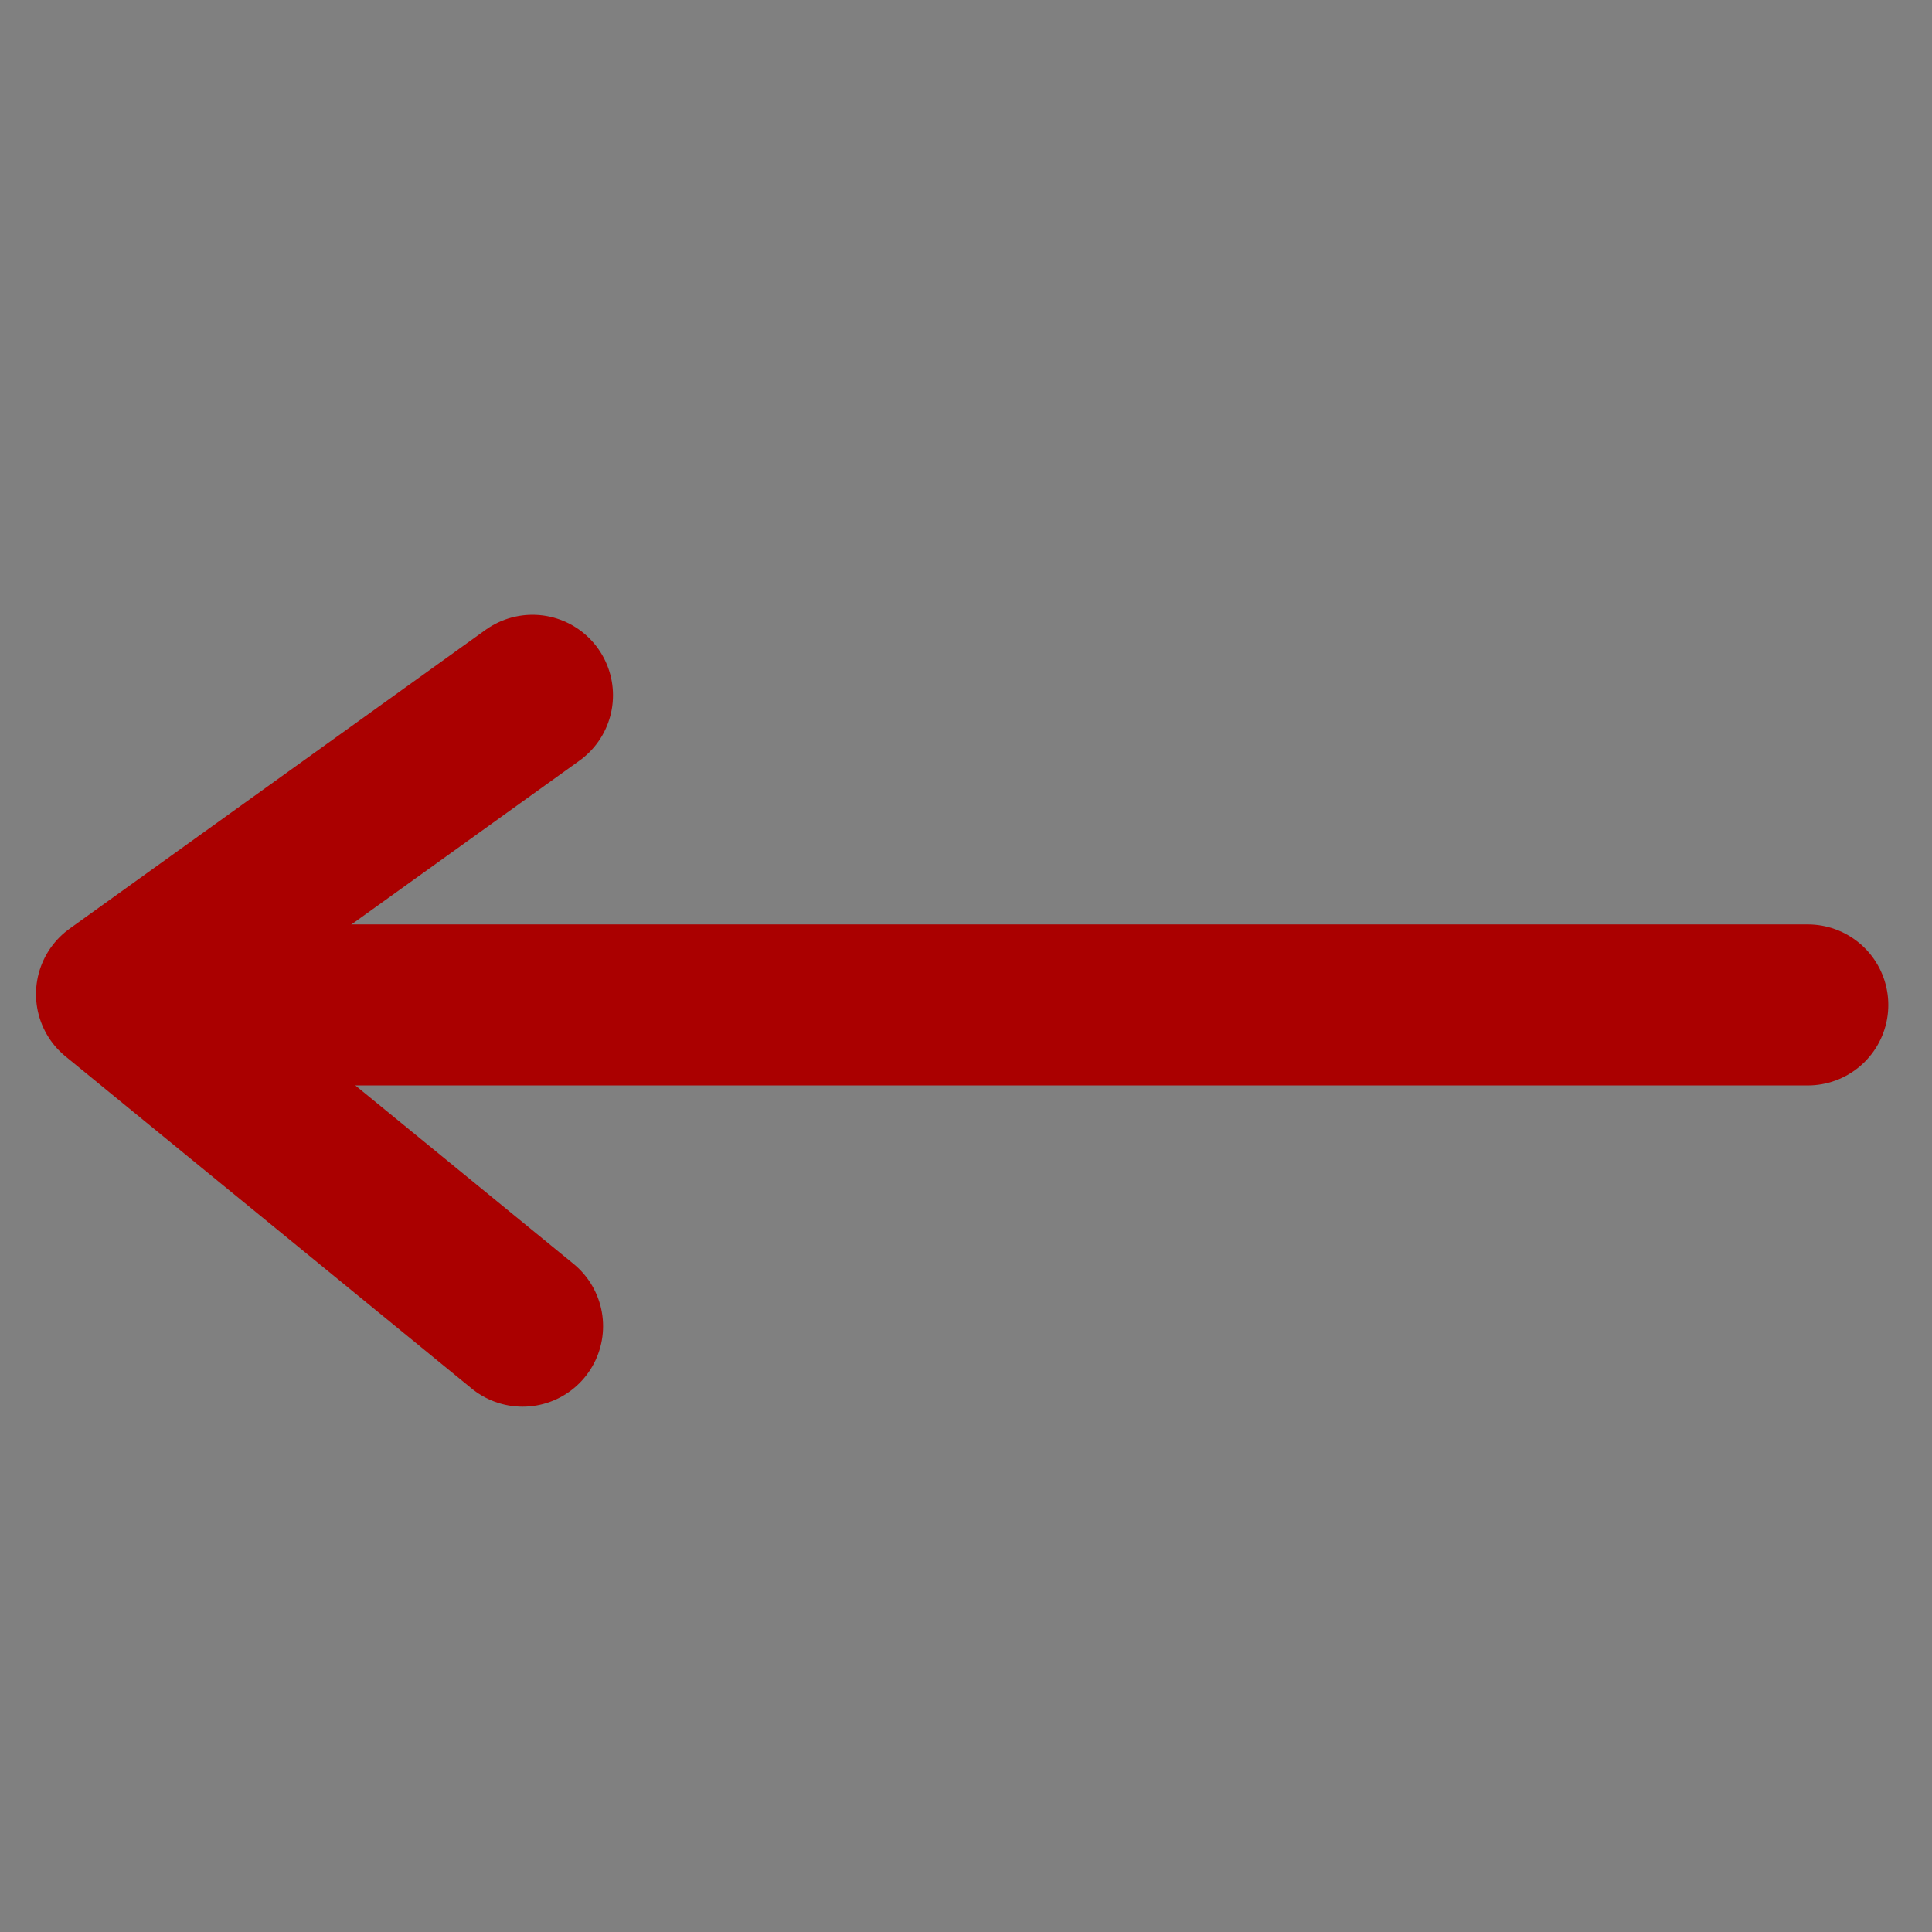
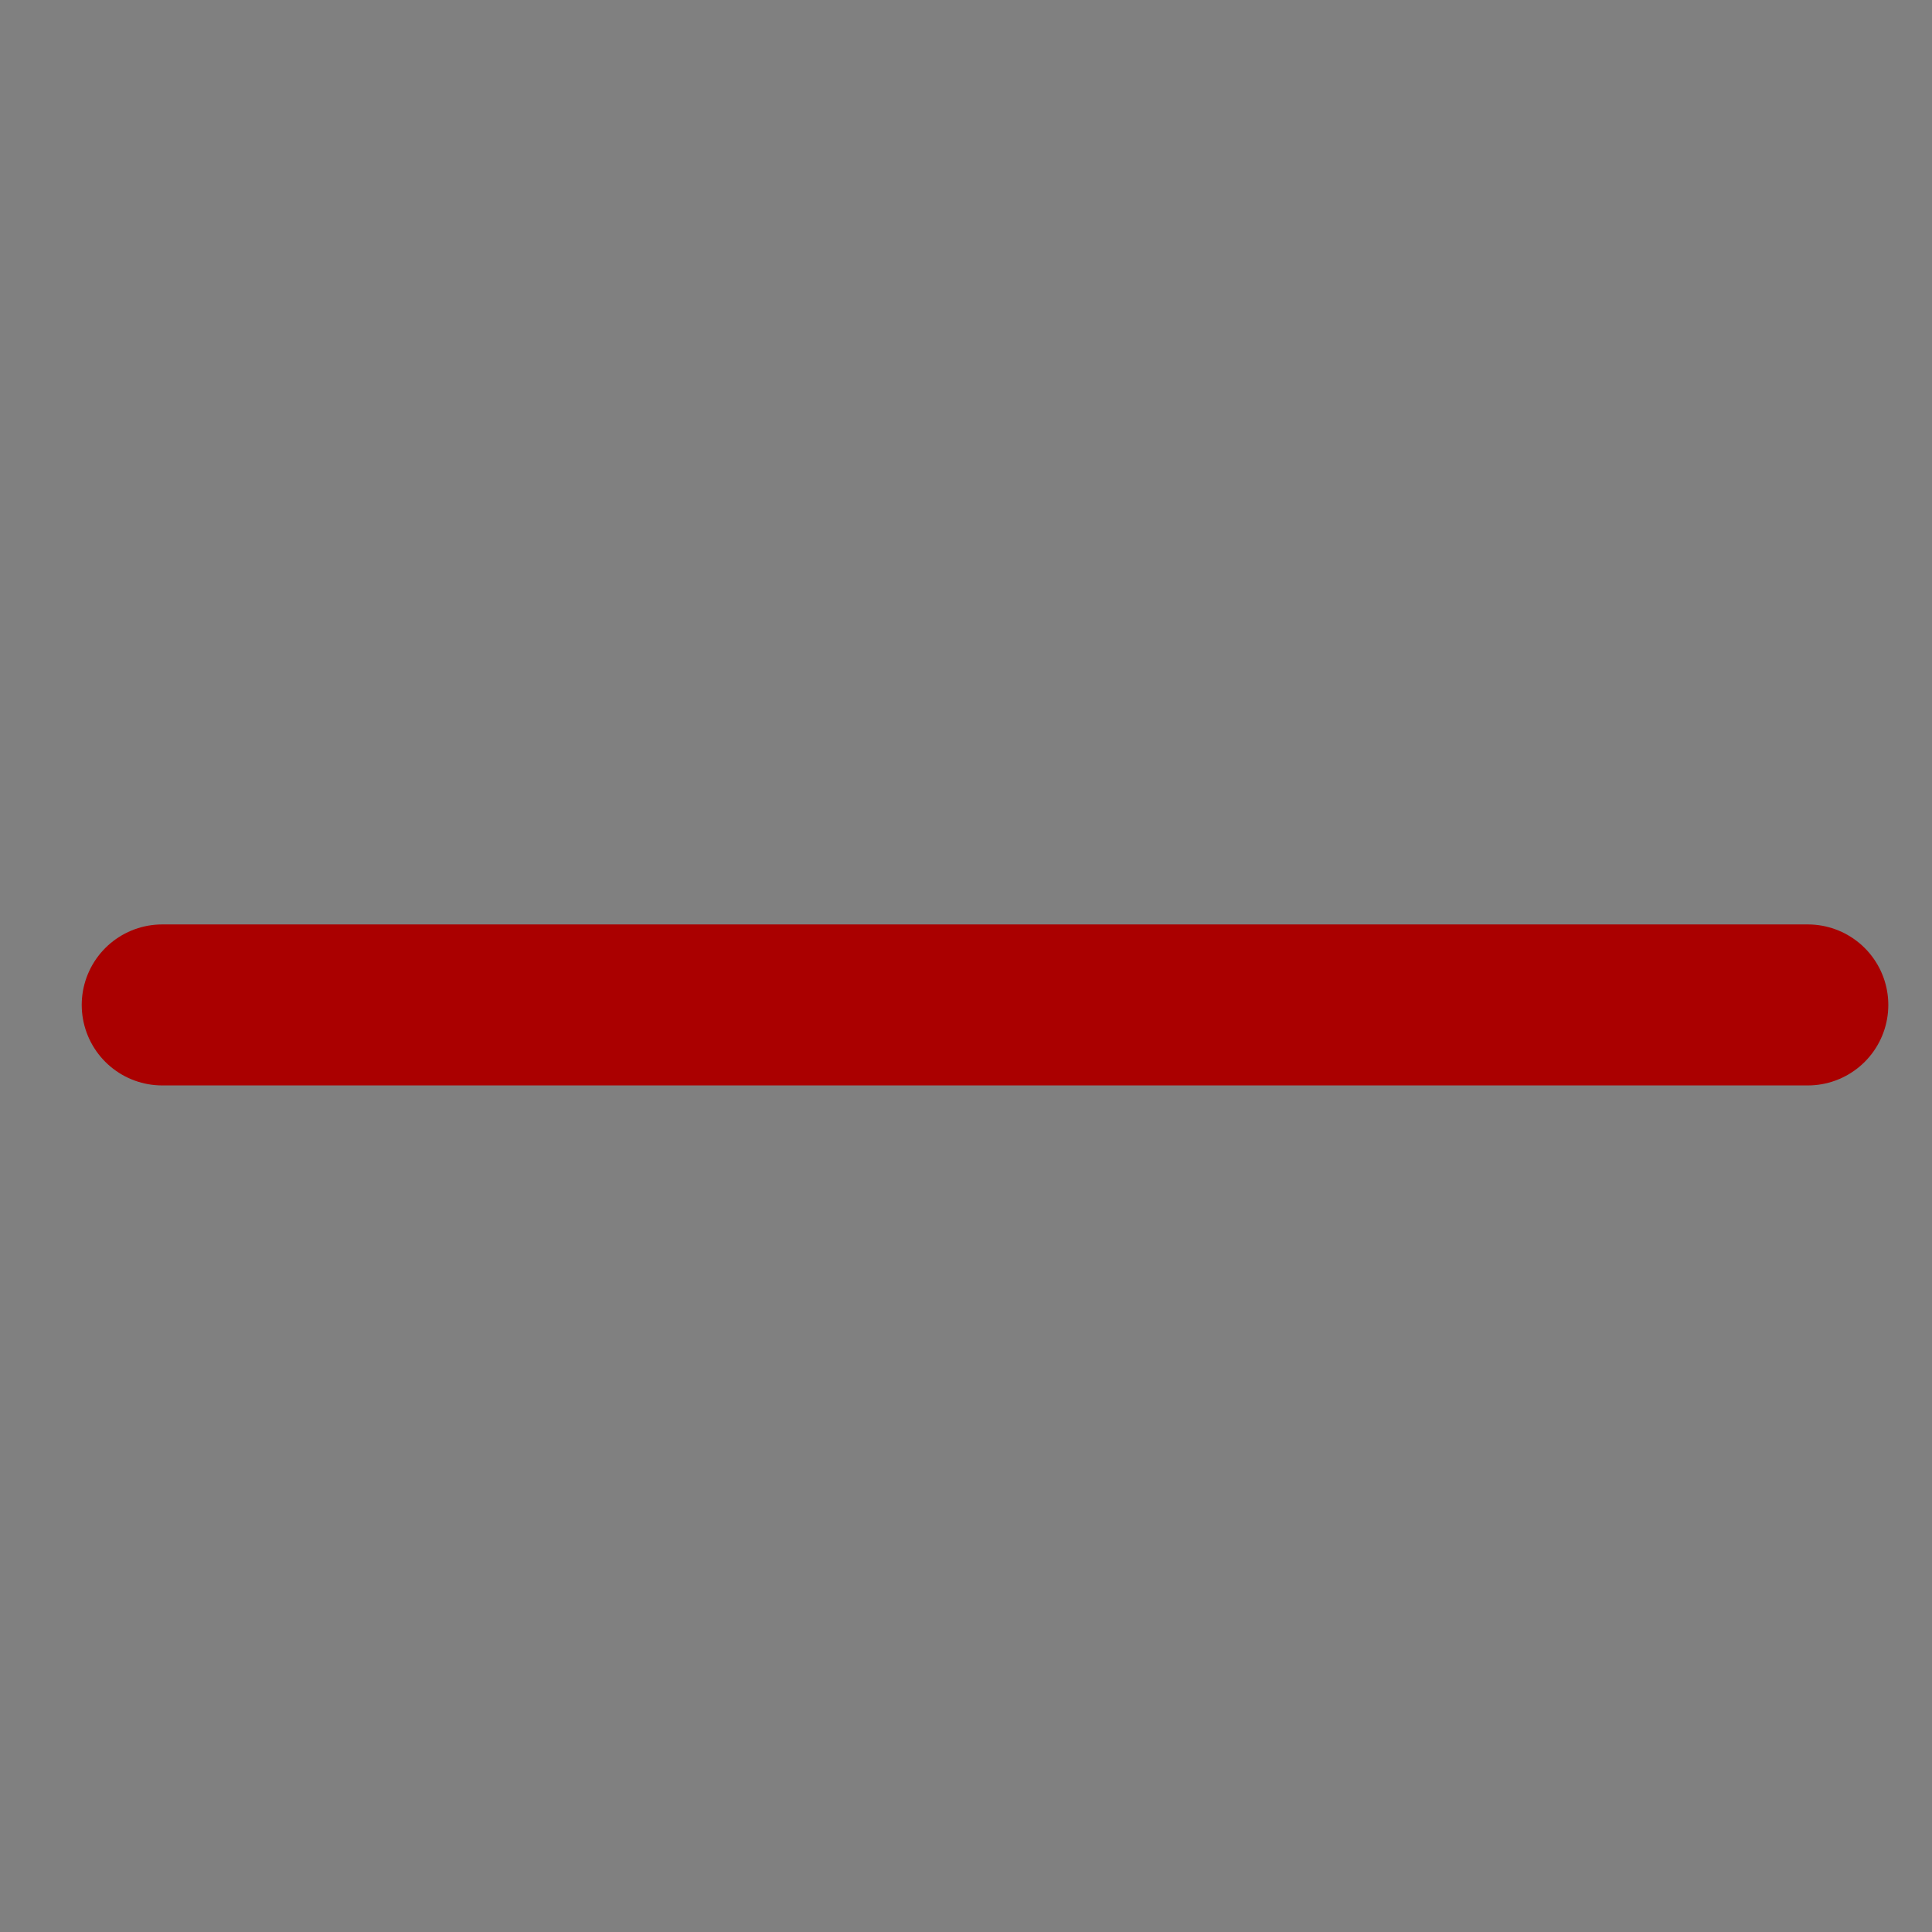
<svg xmlns="http://www.w3.org/2000/svg" xmlns:xlink="http://www.w3.org/1999/xlink" width="60" height="60">
  <rect width="100%" height="100%" fill="#808080" stroke="none" />
  <defs>
    <linearGradient id="linearGradient575">
      <stop id="stop576" offset="0" stop-color="#000" />
      <stop id="stop577" offset="1" stop-color="#fff" />
    </linearGradient>
    <linearGradient id="linearGradient578" xlink:href="#linearGradient575" />
  </defs>
  <g>
    <title>Layer 1</title>
    <path d="m5.038,31.209l51.105,0" id="path831" stroke-linecap="round" stroke-linejoin="round" stroke-width="5" stroke="#aa0000" fill-rule="evenodd" fill="#ffffff" />
-     <path d="m16.537,21.592l-12.919,9.281l12.611,10.313" id="path869" stroke-linejoin="round" stroke-linecap="round" stroke-width="5" stroke="#aa0000" fill-rule="evenodd" fill="none" />
  </g>
</svg>